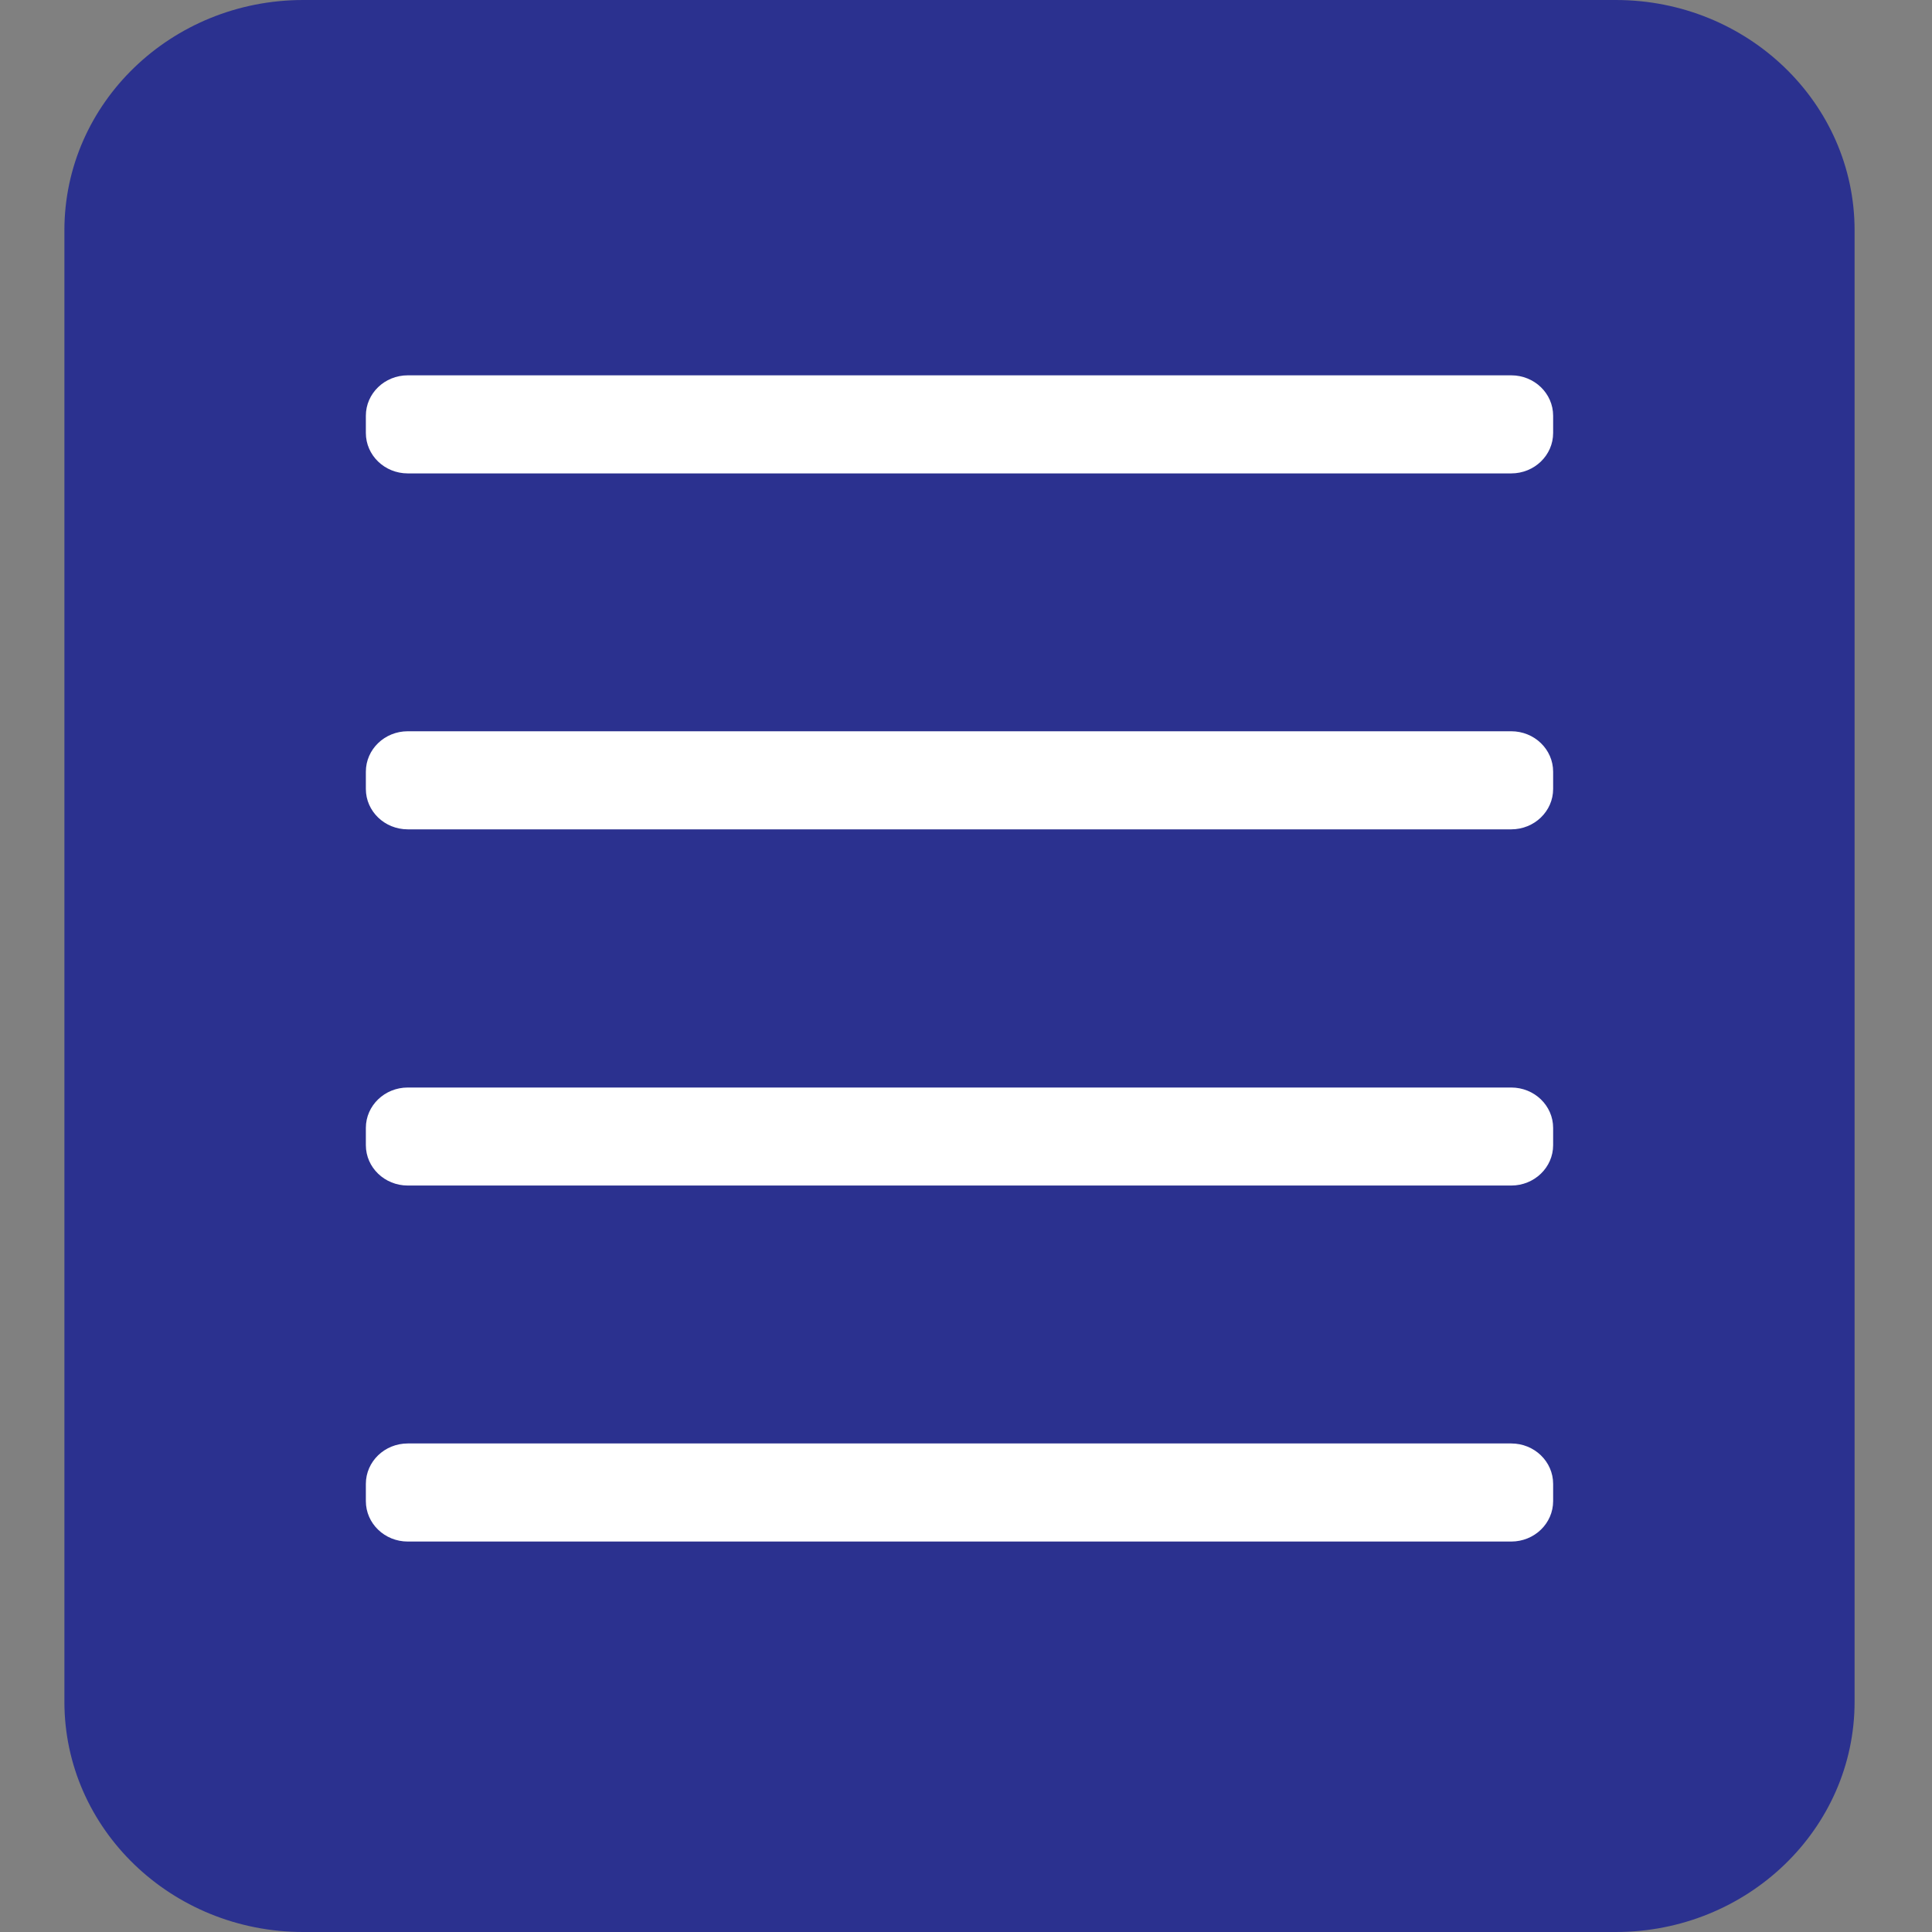
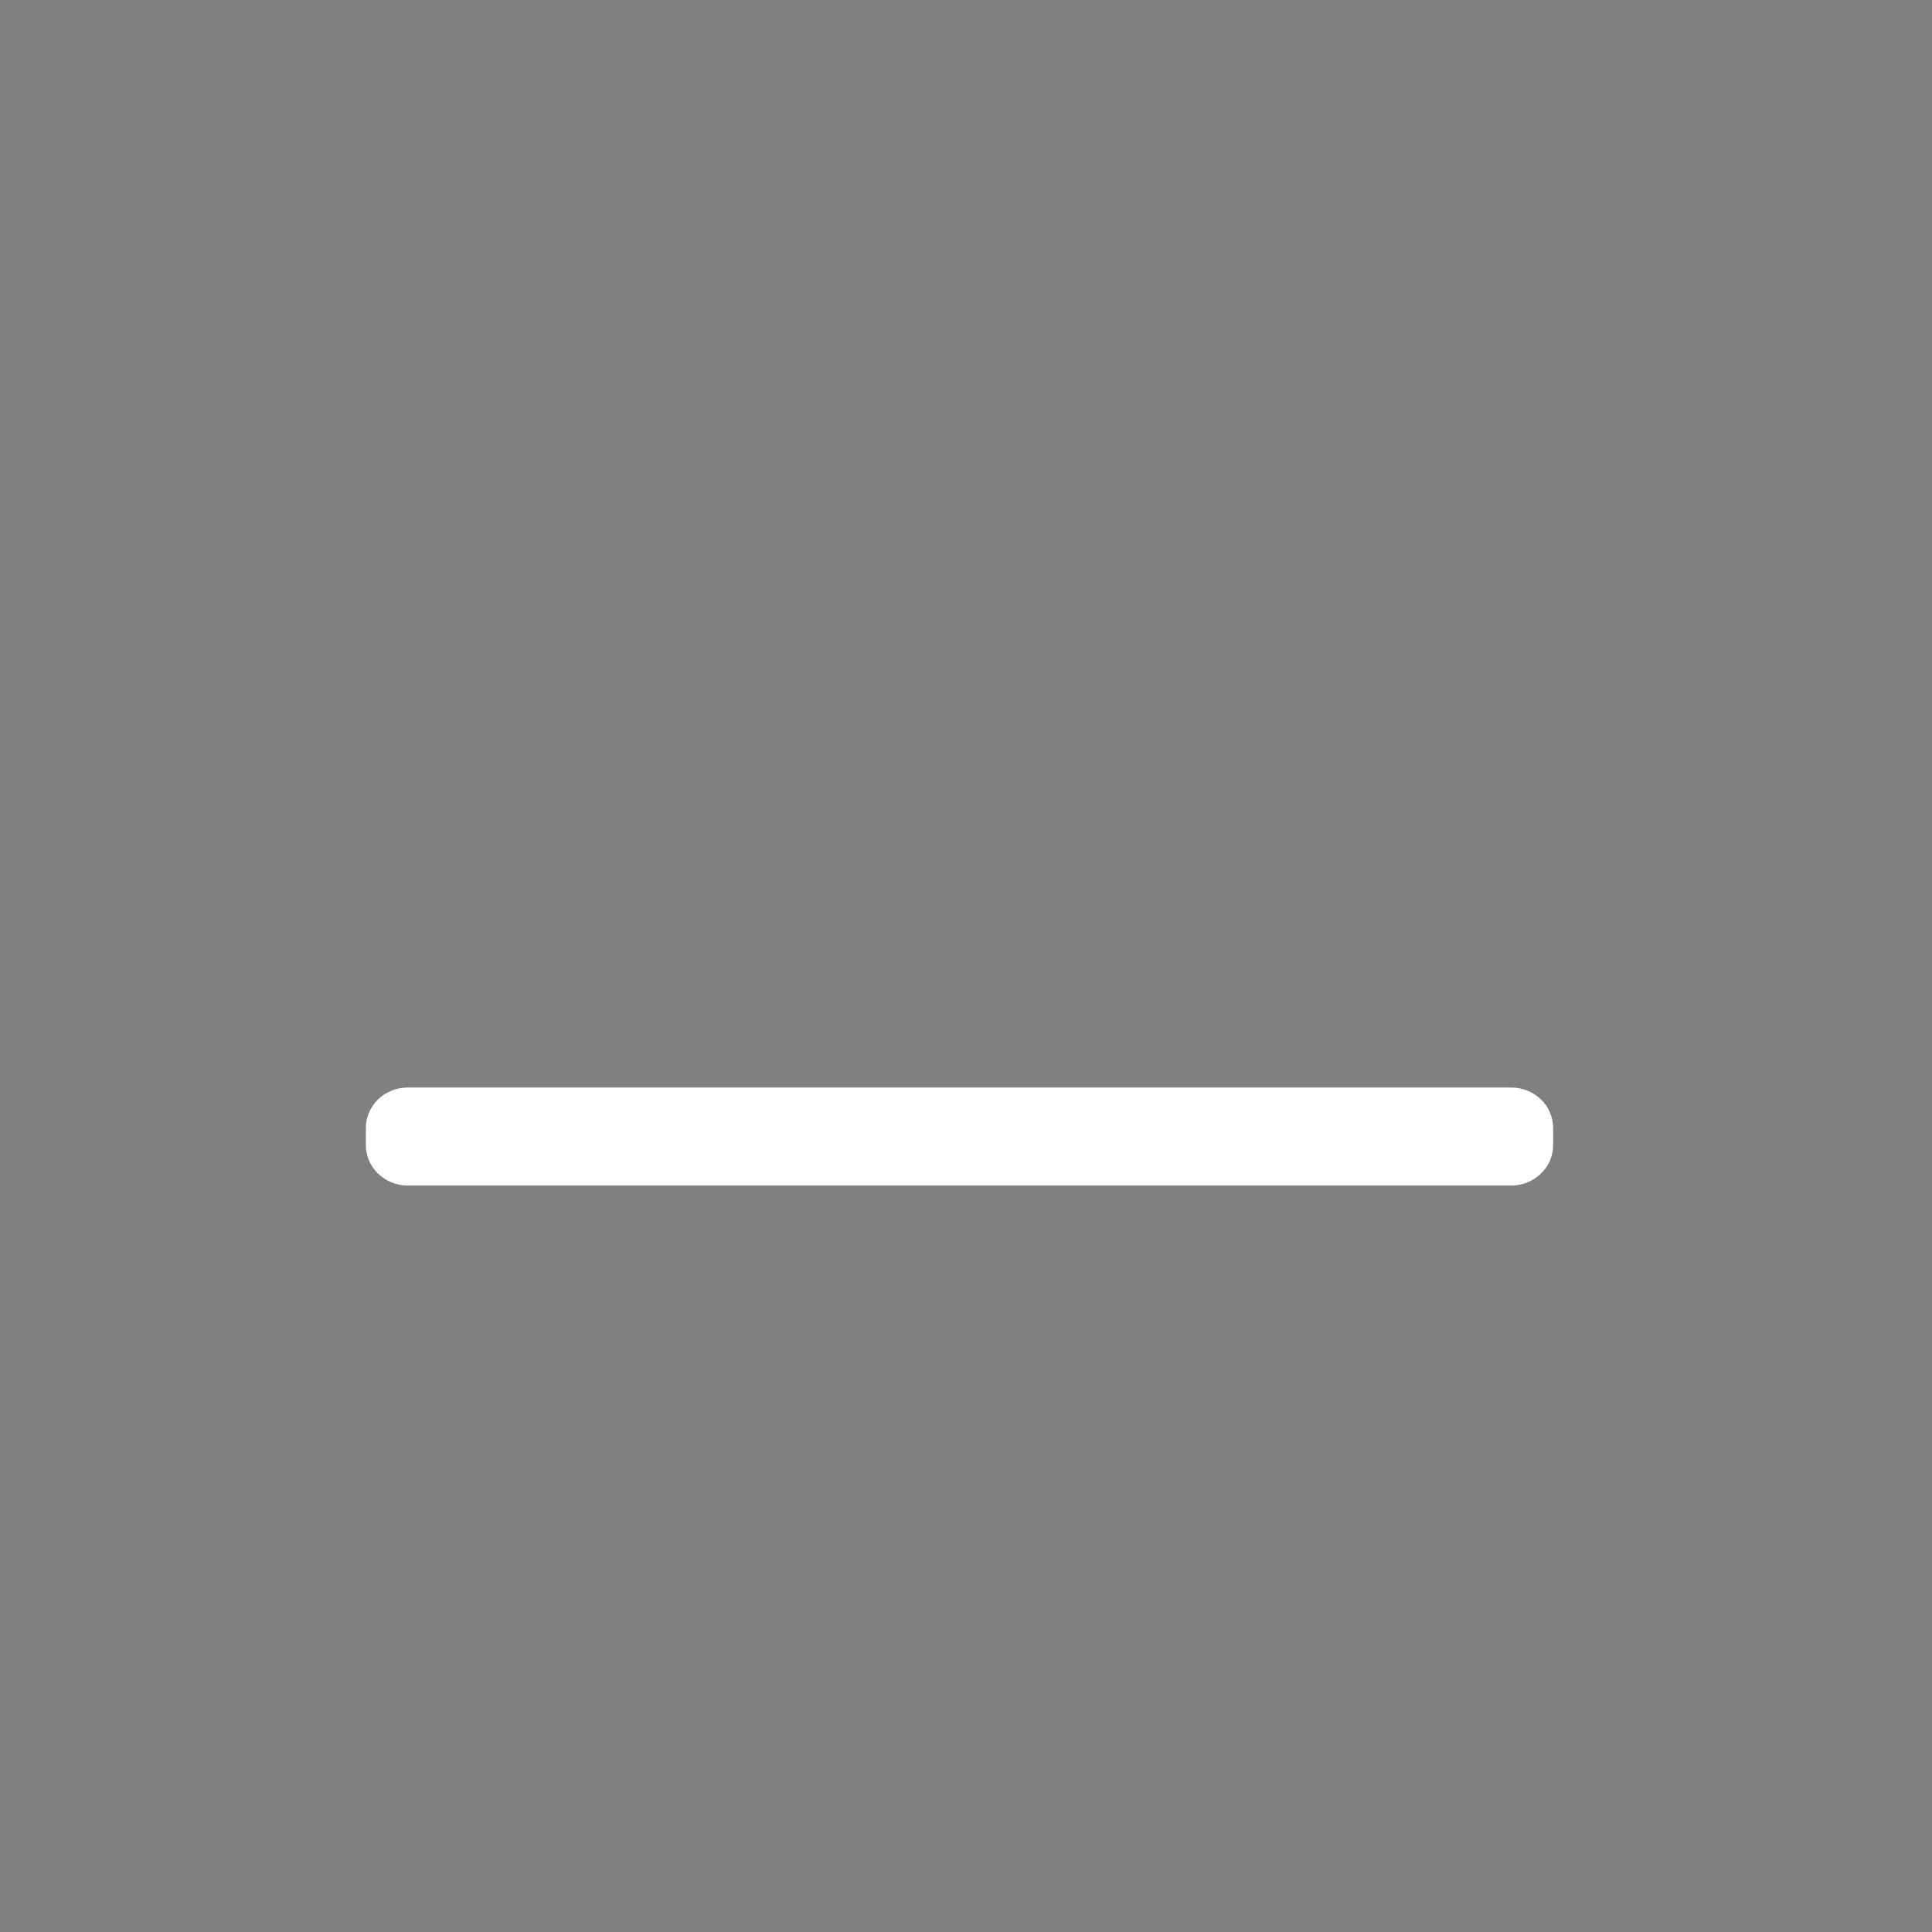
<svg xmlns="http://www.w3.org/2000/svg" width="30" height="30" viewBox="0 0 30 30" fill="none">
  <rect x="0" y="0" width="30" height="30" fill="#808080" stroke="none" />
-   <path d="M25.089 0H4.709C2.661 0 1 1.601 1 3.576V26.424C1 28.399 2.661 30 4.709 30H25.089C27.137 30 28.798 28.399 28.798 26.424V3.576C28.798 1.601 27.137 0 25.089 0Z" fill="#2B318F" />
-   <path d="M23.466 5.828H6.332C5.972 5.828 5.681 6.109 5.681 6.456V6.723C5.681 7.07 5.972 7.351 6.332 7.351H23.466C23.826 7.351 24.117 7.07 24.117 6.723V6.456C24.117 6.109 23.826 5.828 23.466 5.828Z" fill="white" />
-   <path d="M23.466 11.355H6.332C5.972 11.355 5.681 11.636 5.681 11.983V12.251C5.681 12.597 5.972 12.878 6.332 12.878H23.466C23.826 12.878 24.117 12.597 24.117 12.251V11.983C24.117 11.636 23.826 11.355 23.466 11.355Z" fill="white" />
  <path d="M23.466 16.887H6.332C5.972 16.887 5.681 17.168 5.681 17.514V17.782C5.681 18.128 5.972 18.409 6.332 18.409H23.466C23.826 18.409 24.117 18.128 24.117 17.782V17.514C24.117 17.168 23.826 16.887 23.466 16.887Z" fill="white" />
-   <path d="M23.466 22.414H6.332C5.972 22.414 5.681 22.695 5.681 23.042V23.309C5.681 23.656 5.972 23.937 6.332 23.937H23.466C23.826 23.937 24.117 23.656 24.117 23.309V23.042C24.117 22.695 23.826 22.414 23.466 22.414Z" fill="white" />
</svg>